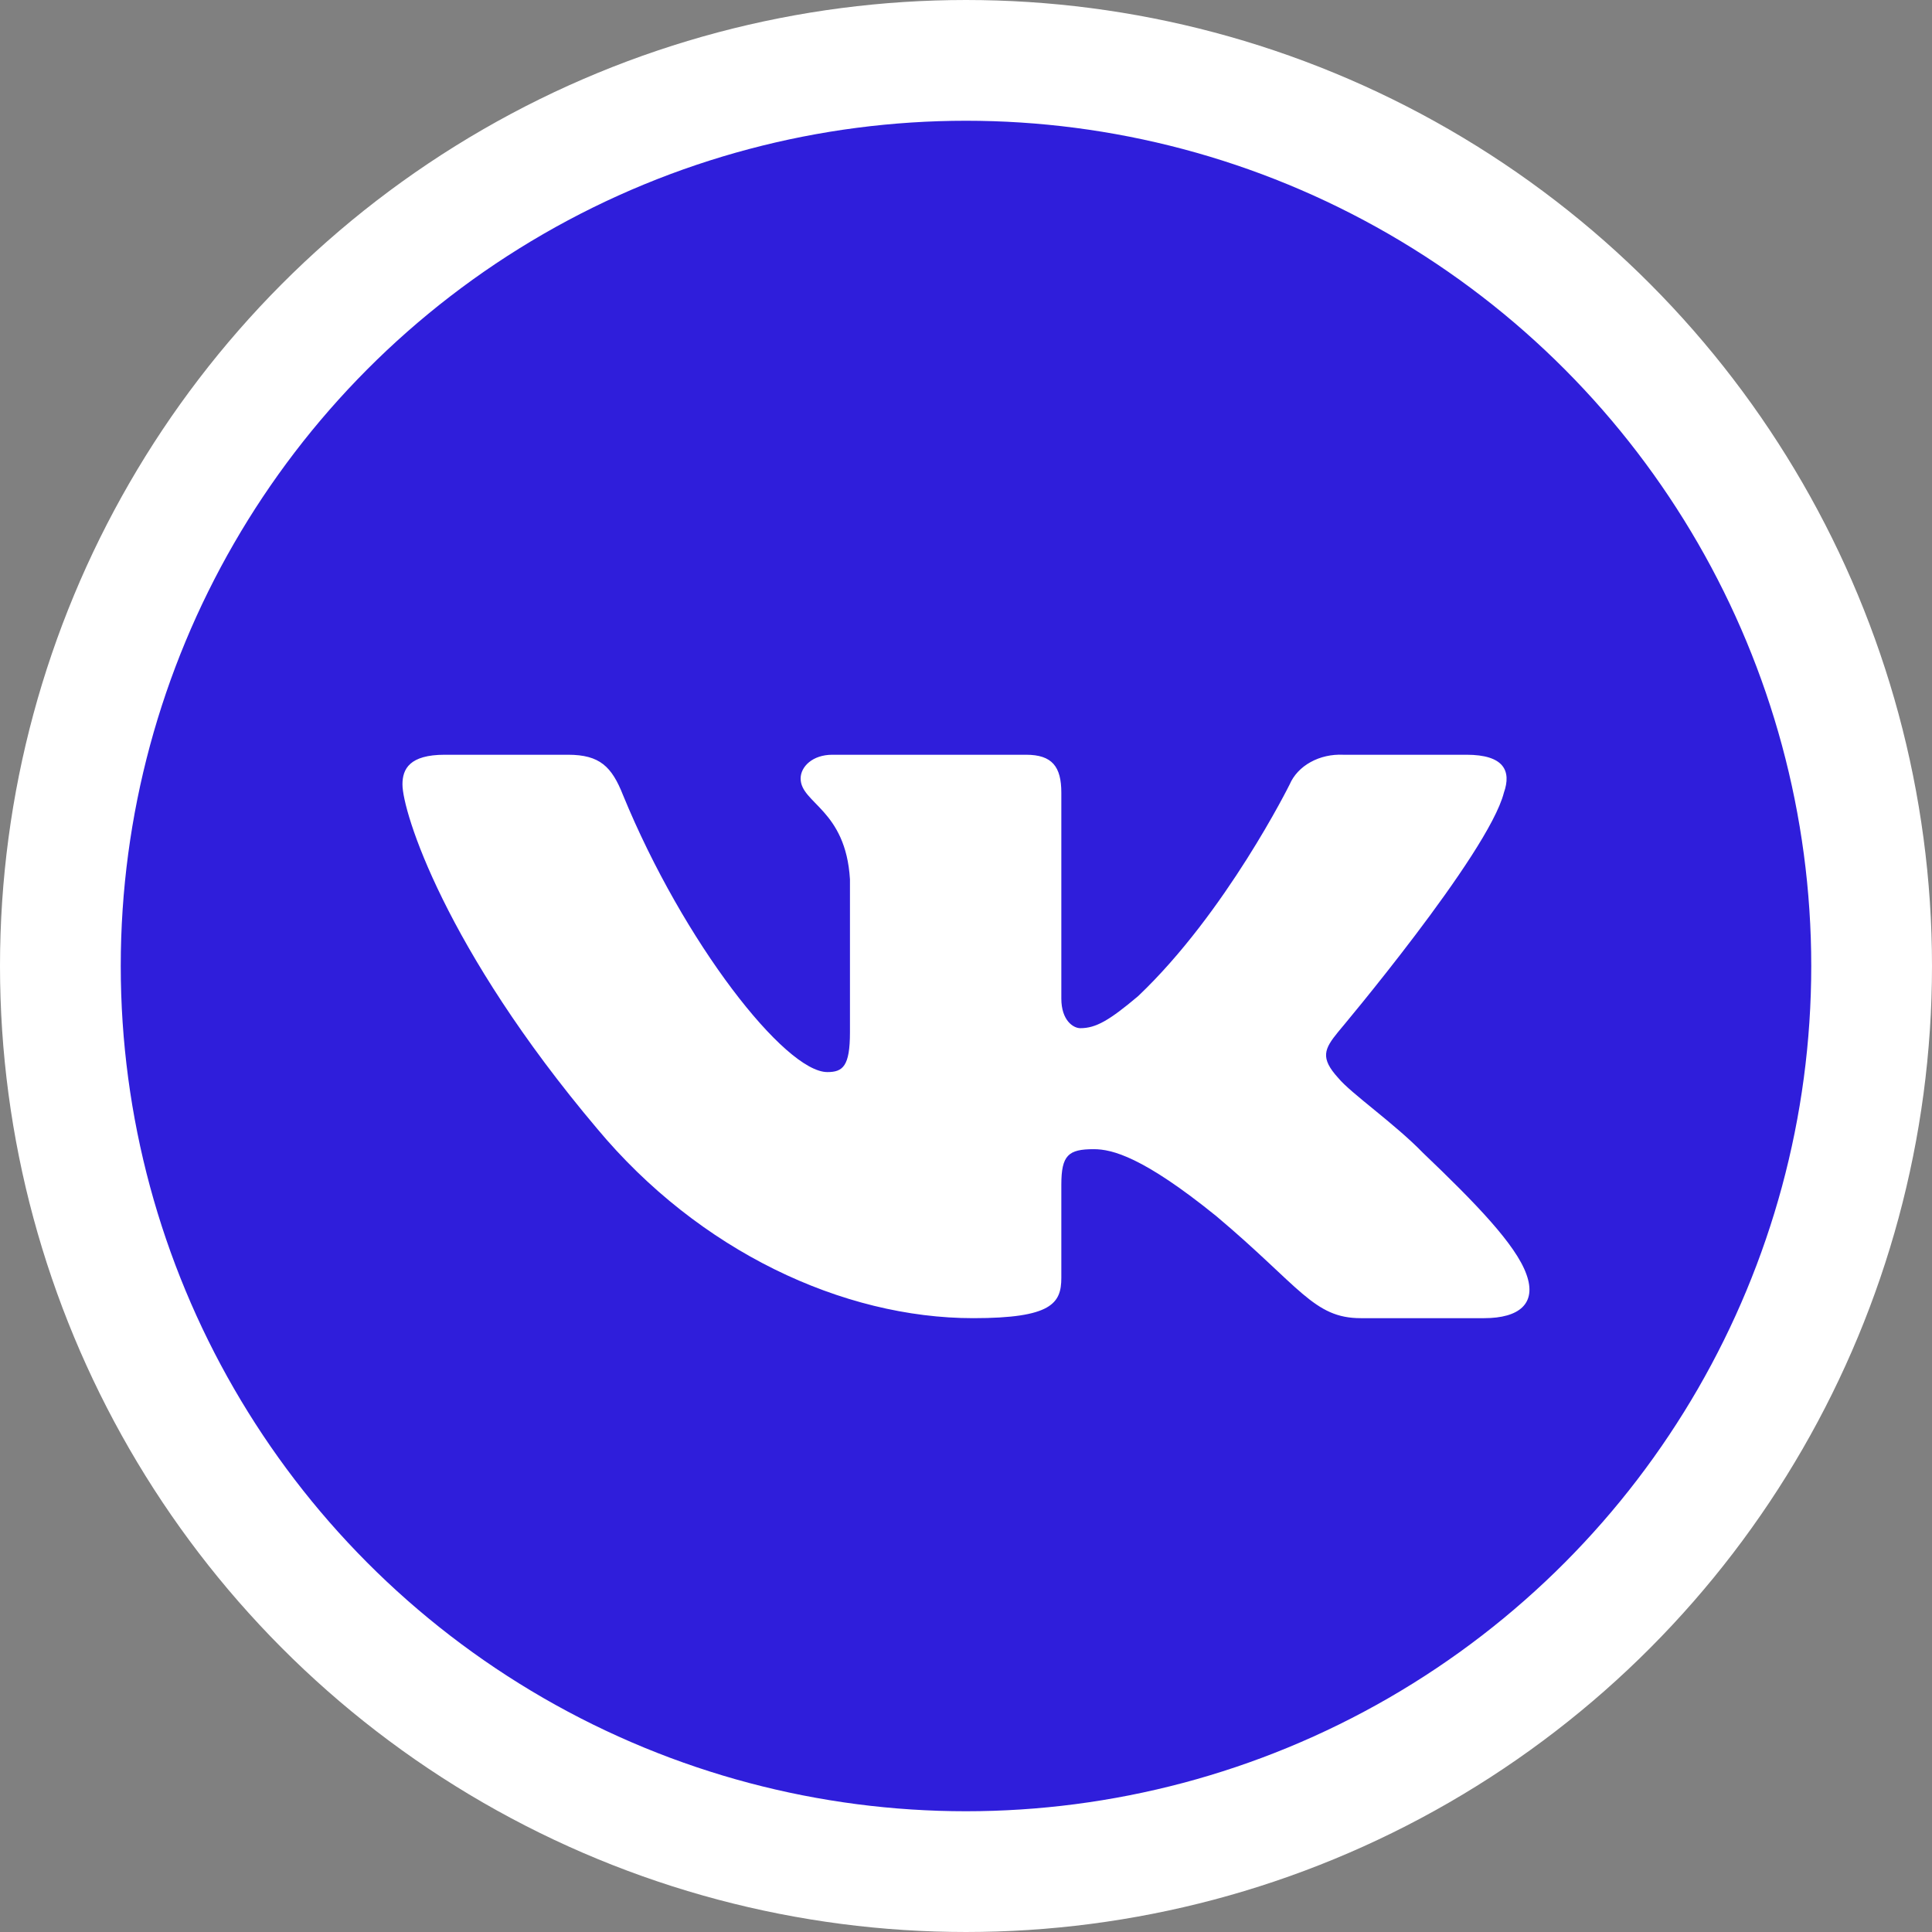
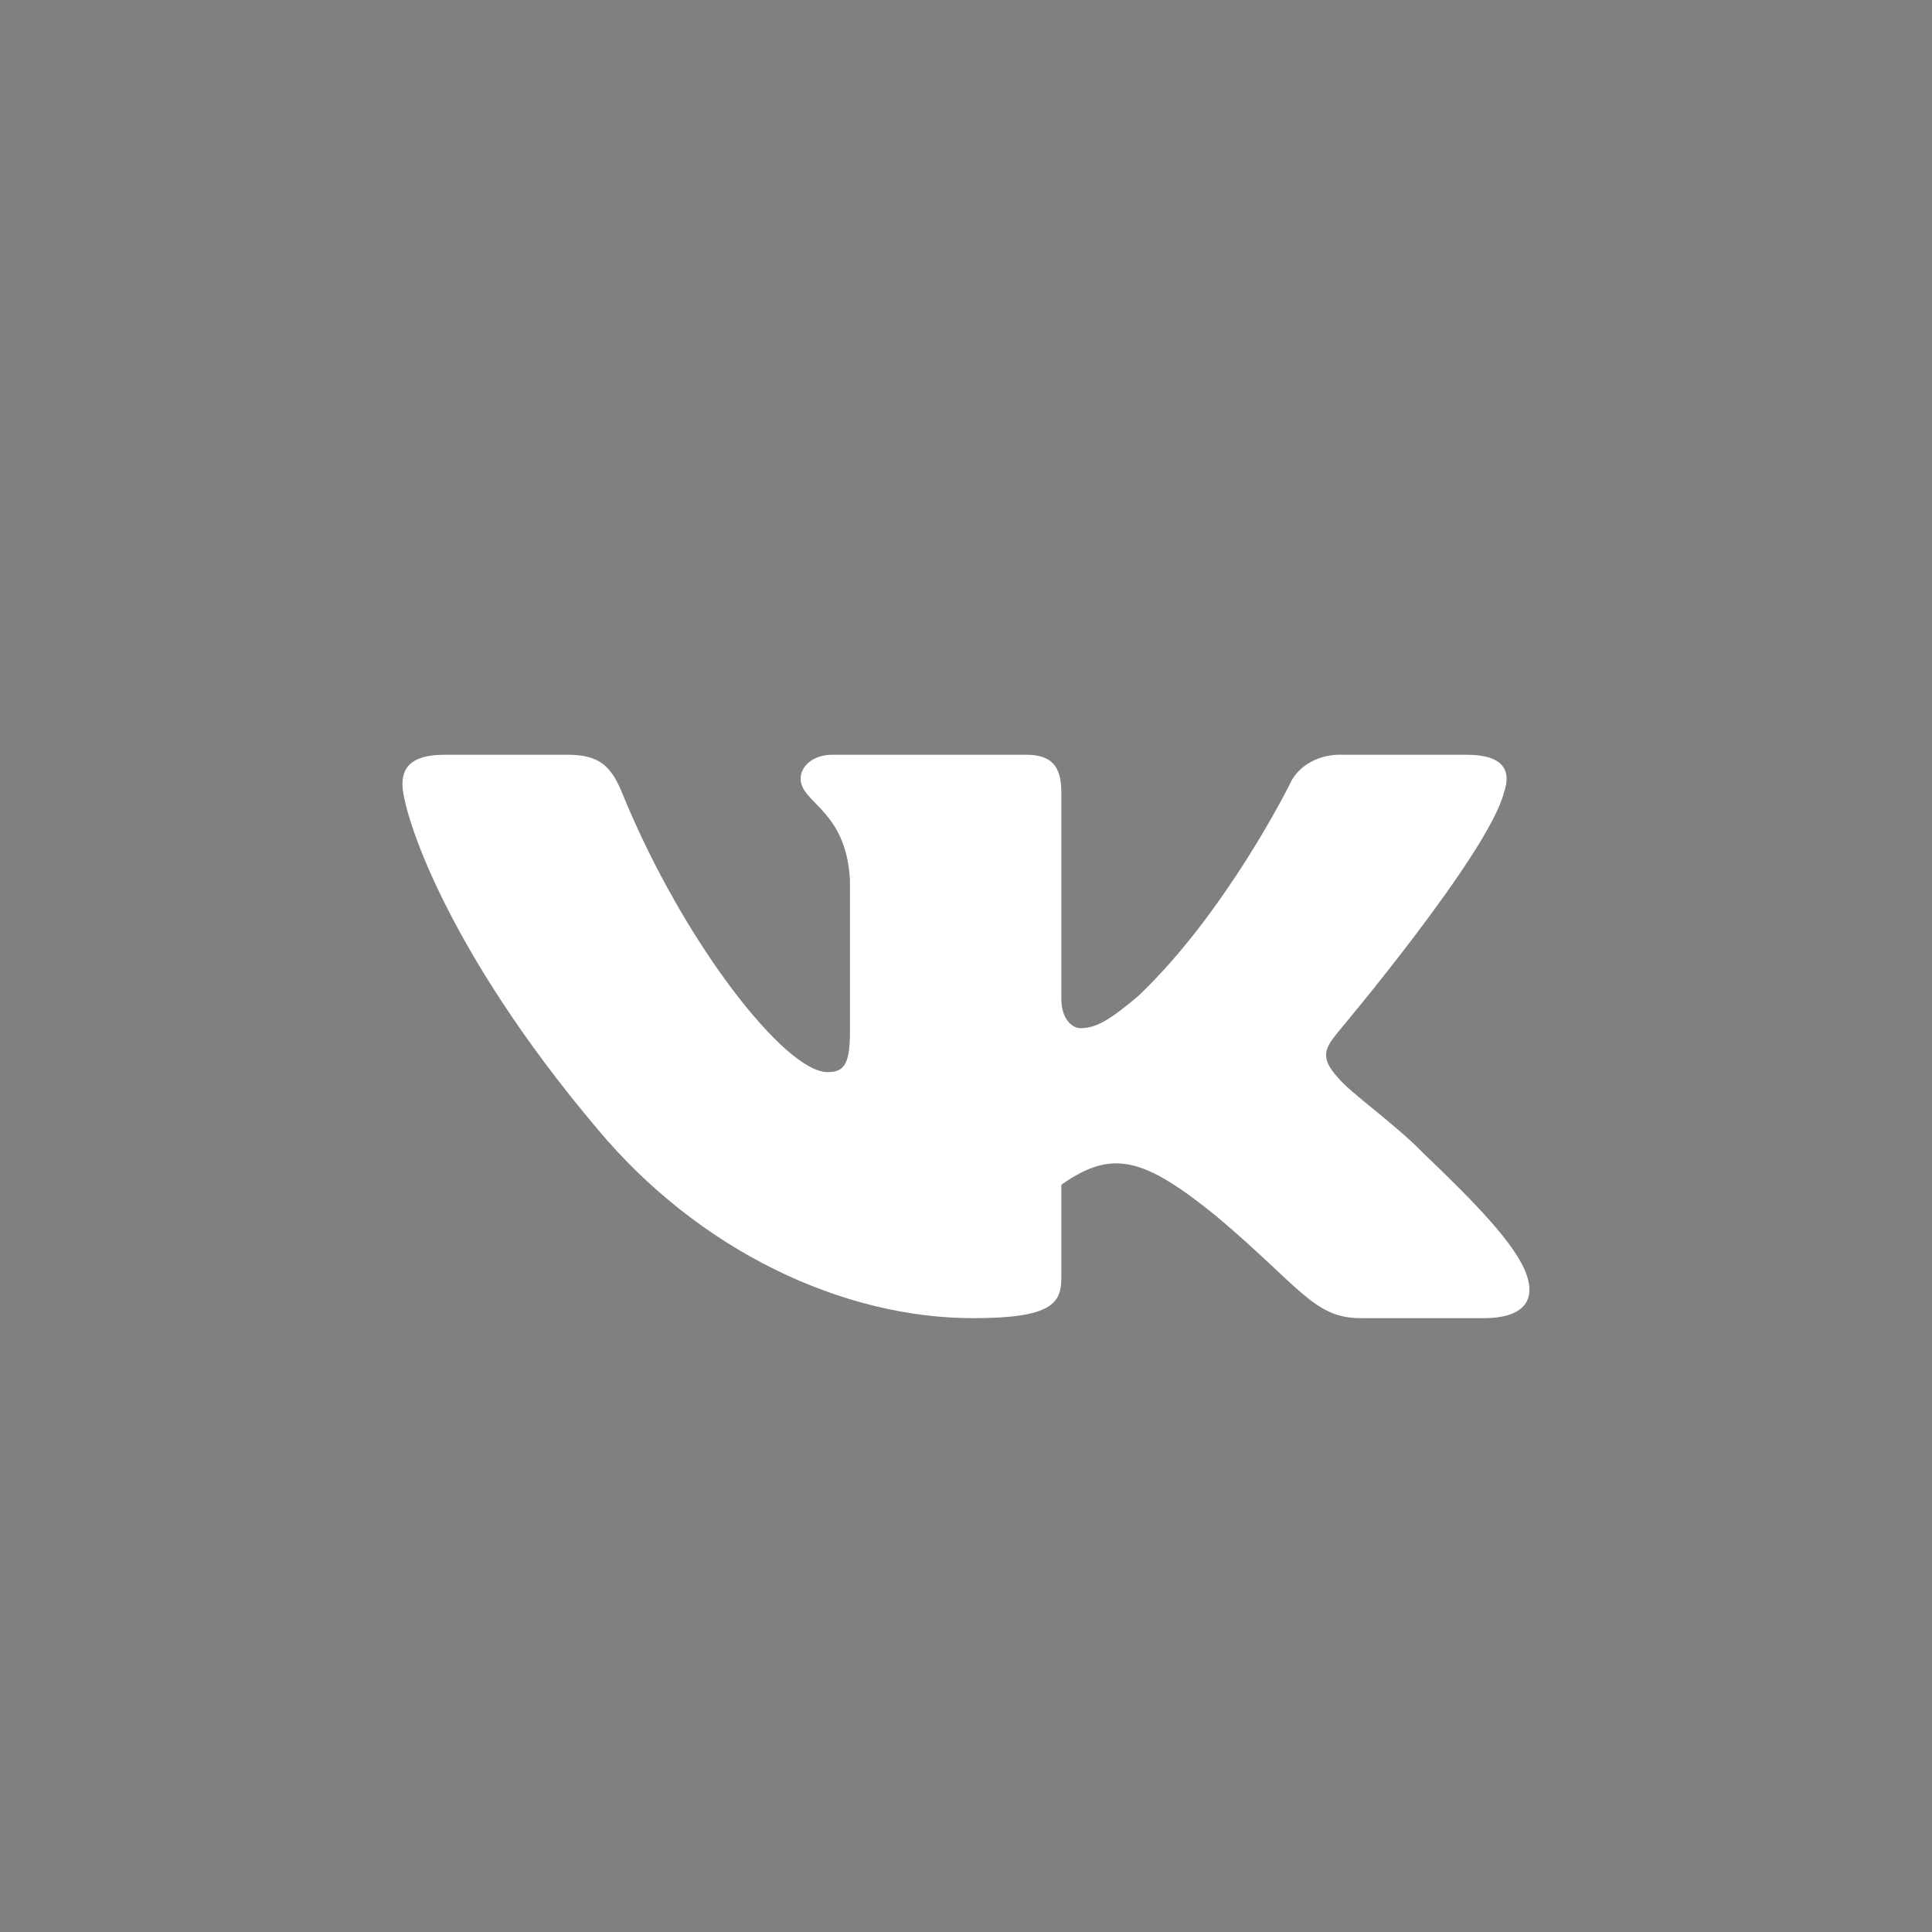
<svg xmlns="http://www.w3.org/2000/svg" width="32" height="32" viewBox="0 0 32 32" fill="none">
  <rect x="0" y="0" width="32" height="32" fill="#808080" stroke="none" />
-   <circle cx="16" cy="16" r="15" fill="#2F1EDB" stroke="white" stroke-width="2" />
-   <path fill-rule="evenodd" clip-rule="evenodd" d="M9.409 12.501H7.366C6.783 12.501 6.666 12.737 6.666 12.992C6.666 13.444 7.366 15.704 9.887 18.69C11.58 20.723 13.961 21.833 16.12 21.833C17.416 21.833 17.579 21.588 17.579 21.165V19.623C17.579 19.132 17.696 19.034 18.116 19.034C18.419 19.034 18.933 19.161 20.147 20.144C21.536 21.313 21.757 21.833 22.539 21.833H24.582C25.166 21.833 25.457 21.588 25.282 21.106C25.107 20.615 24.442 19.928 23.567 19.093C23.1 18.611 22.376 18.11 22.166 17.855C21.862 17.521 21.933 17.374 22.166 17.089C22.166 17.089 24.652 14.142 24.909 13.13C25.037 12.767 24.909 12.501 24.29 12.501H22.248C22.057 12.492 21.867 12.534 21.707 12.623C21.547 12.711 21.426 12.841 21.361 12.992C21.361 12.992 20.31 15.114 18.851 16.499C18.373 16.902 18.151 17.03 17.894 17.03C17.777 17.03 17.579 16.902 17.579 16.539V13.13C17.579 12.698 17.427 12.501 16.995 12.501H13.786C13.459 12.501 13.261 12.698 13.261 12.894C13.261 13.307 14.008 13.405 14.078 14.564V17.099C14.078 17.659 13.961 17.757 13.704 17.757C13.004 17.757 11.323 15.615 10.319 13.169C10.133 12.698 9.934 12.501 9.409 12.501Z" fill="white" />
+   <path fill-rule="evenodd" clip-rule="evenodd" d="M9.409 12.501H7.366C6.783 12.501 6.666 12.737 6.666 12.992C6.666 13.444 7.366 15.704 9.887 18.69C11.58 20.723 13.961 21.833 16.12 21.833C17.416 21.833 17.579 21.588 17.579 21.165V19.623C18.419 19.034 18.933 19.161 20.147 20.144C21.536 21.313 21.757 21.833 22.539 21.833H24.582C25.166 21.833 25.457 21.588 25.282 21.106C25.107 20.615 24.442 19.928 23.567 19.093C23.1 18.611 22.376 18.11 22.166 17.855C21.862 17.521 21.933 17.374 22.166 17.089C22.166 17.089 24.652 14.142 24.909 13.13C25.037 12.767 24.909 12.501 24.29 12.501H22.248C22.057 12.492 21.867 12.534 21.707 12.623C21.547 12.711 21.426 12.841 21.361 12.992C21.361 12.992 20.31 15.114 18.851 16.499C18.373 16.902 18.151 17.03 17.894 17.03C17.777 17.03 17.579 16.902 17.579 16.539V13.13C17.579 12.698 17.427 12.501 16.995 12.501H13.786C13.459 12.501 13.261 12.698 13.261 12.894C13.261 13.307 14.008 13.405 14.078 14.564V17.099C14.078 17.659 13.961 17.757 13.704 17.757C13.004 17.757 11.323 15.615 10.319 13.169C10.133 12.698 9.934 12.501 9.409 12.501Z" fill="white" />
</svg>